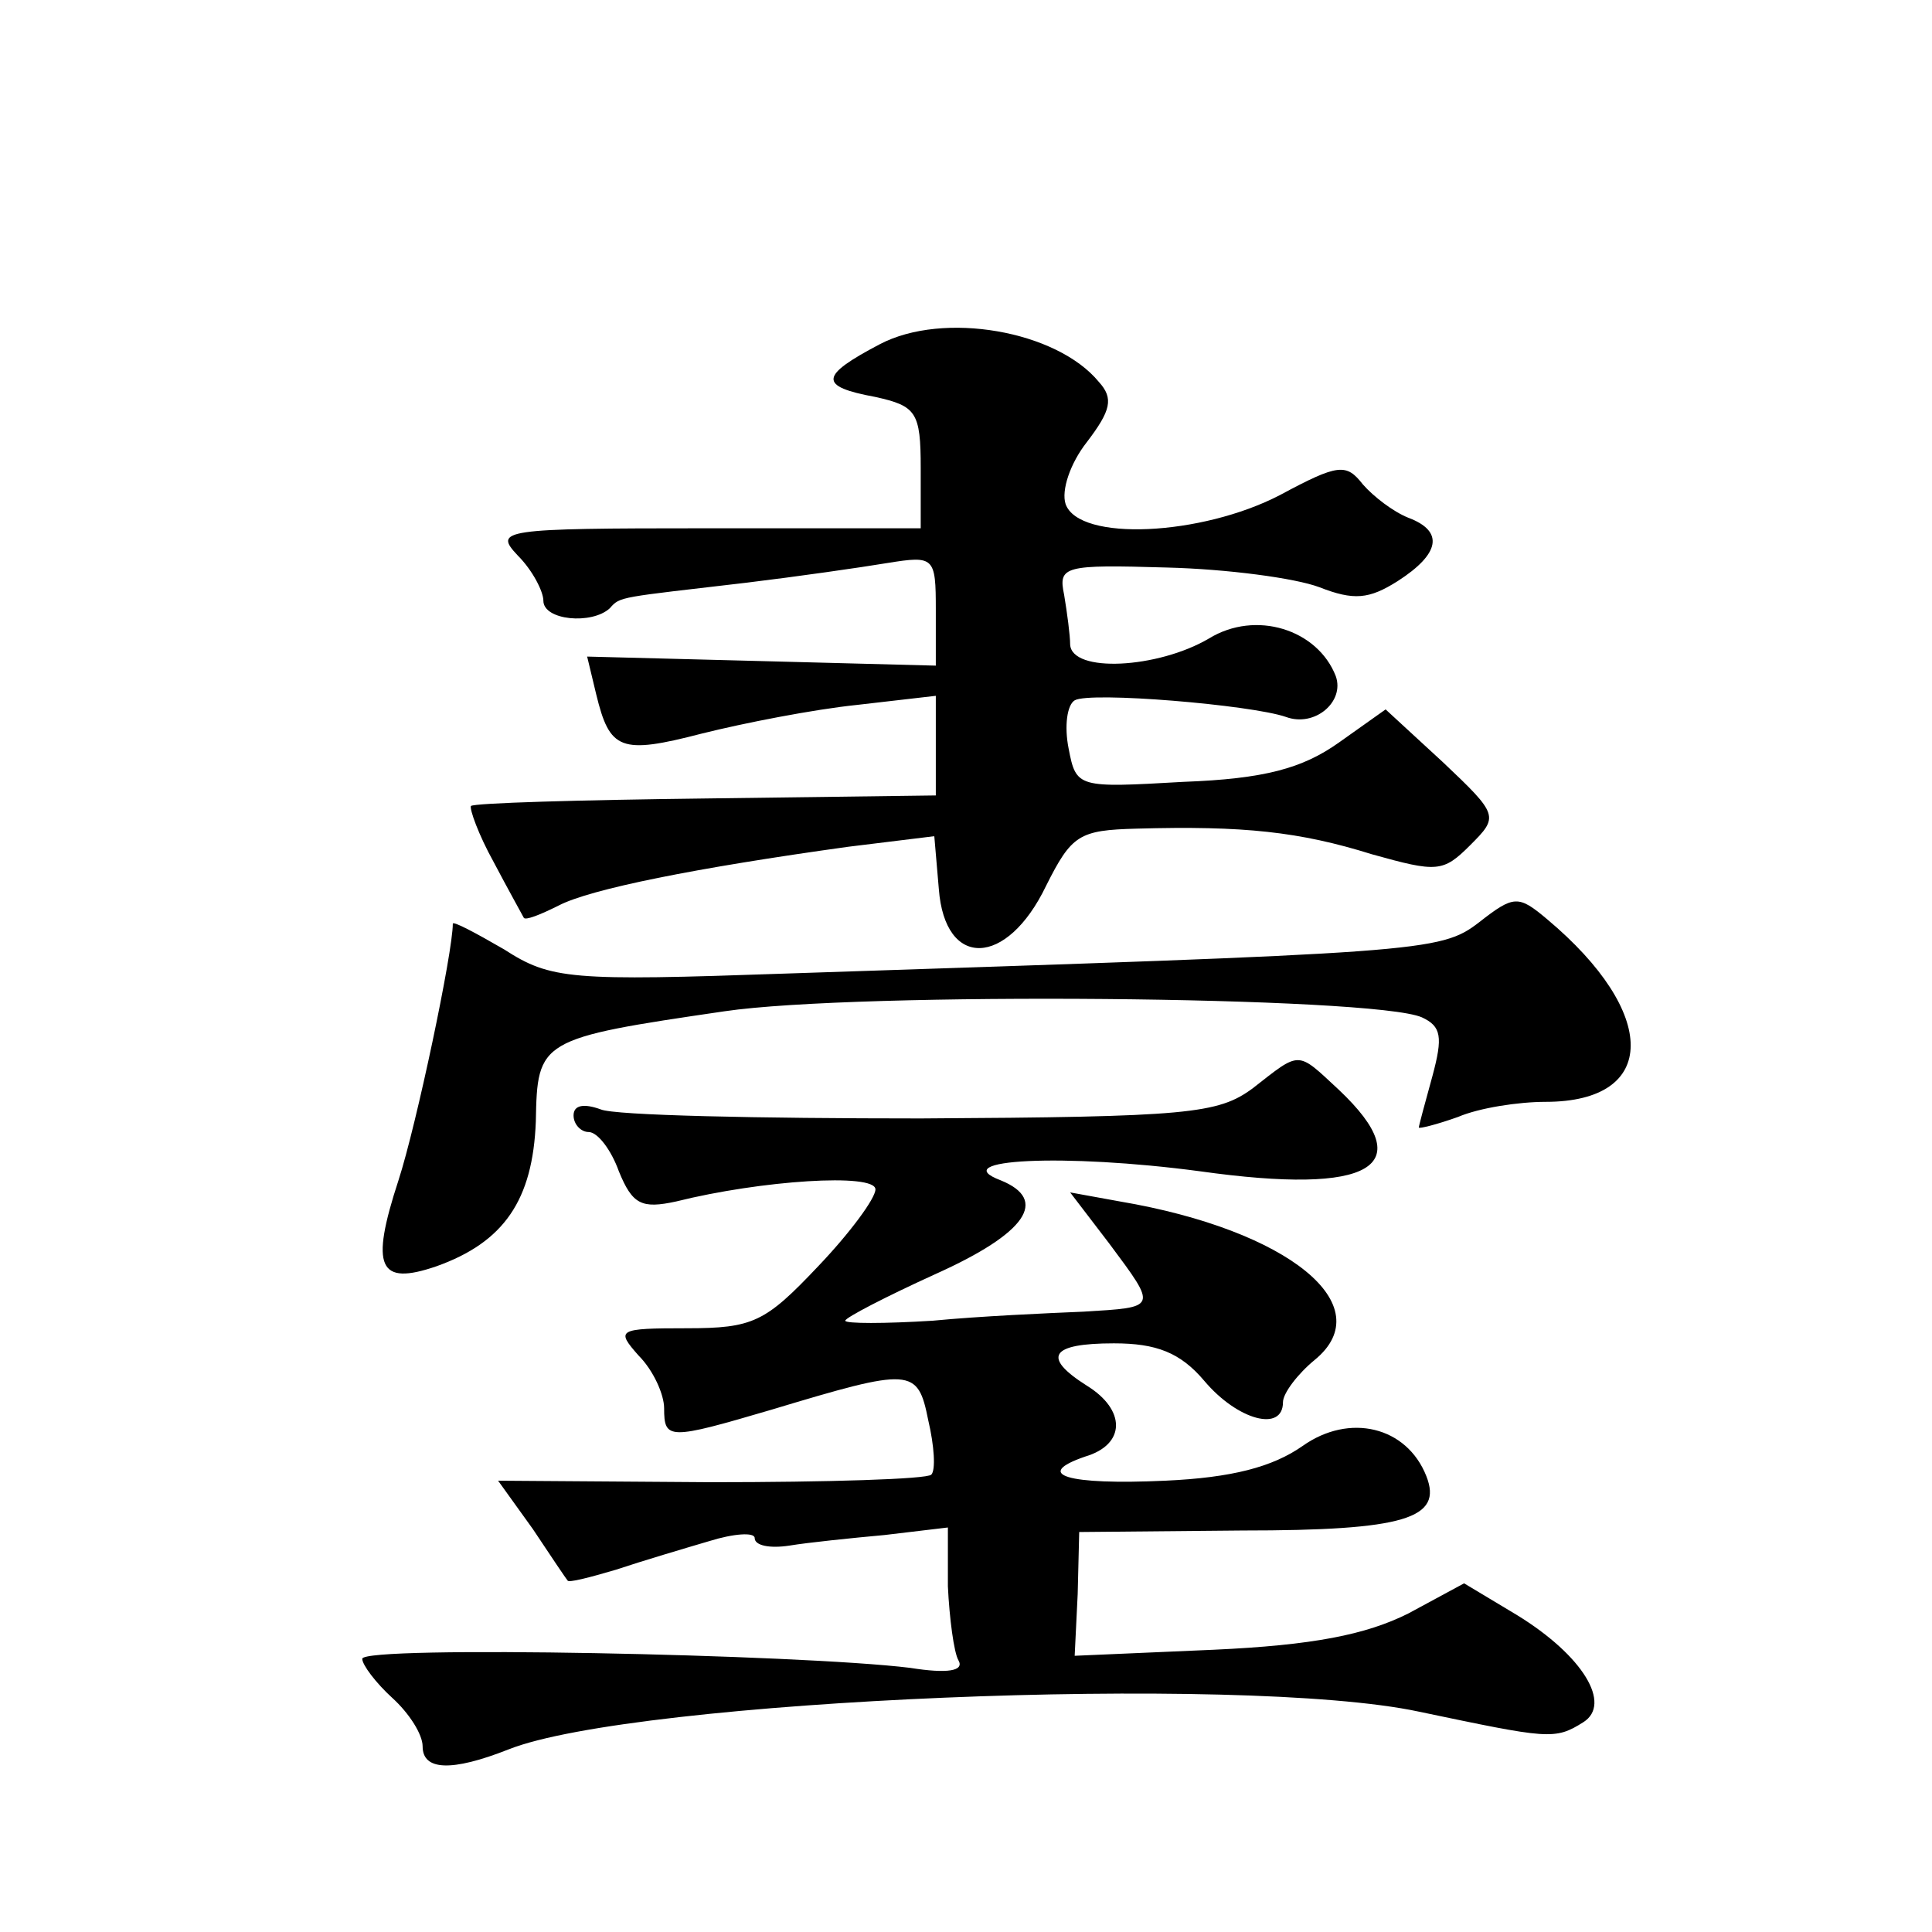
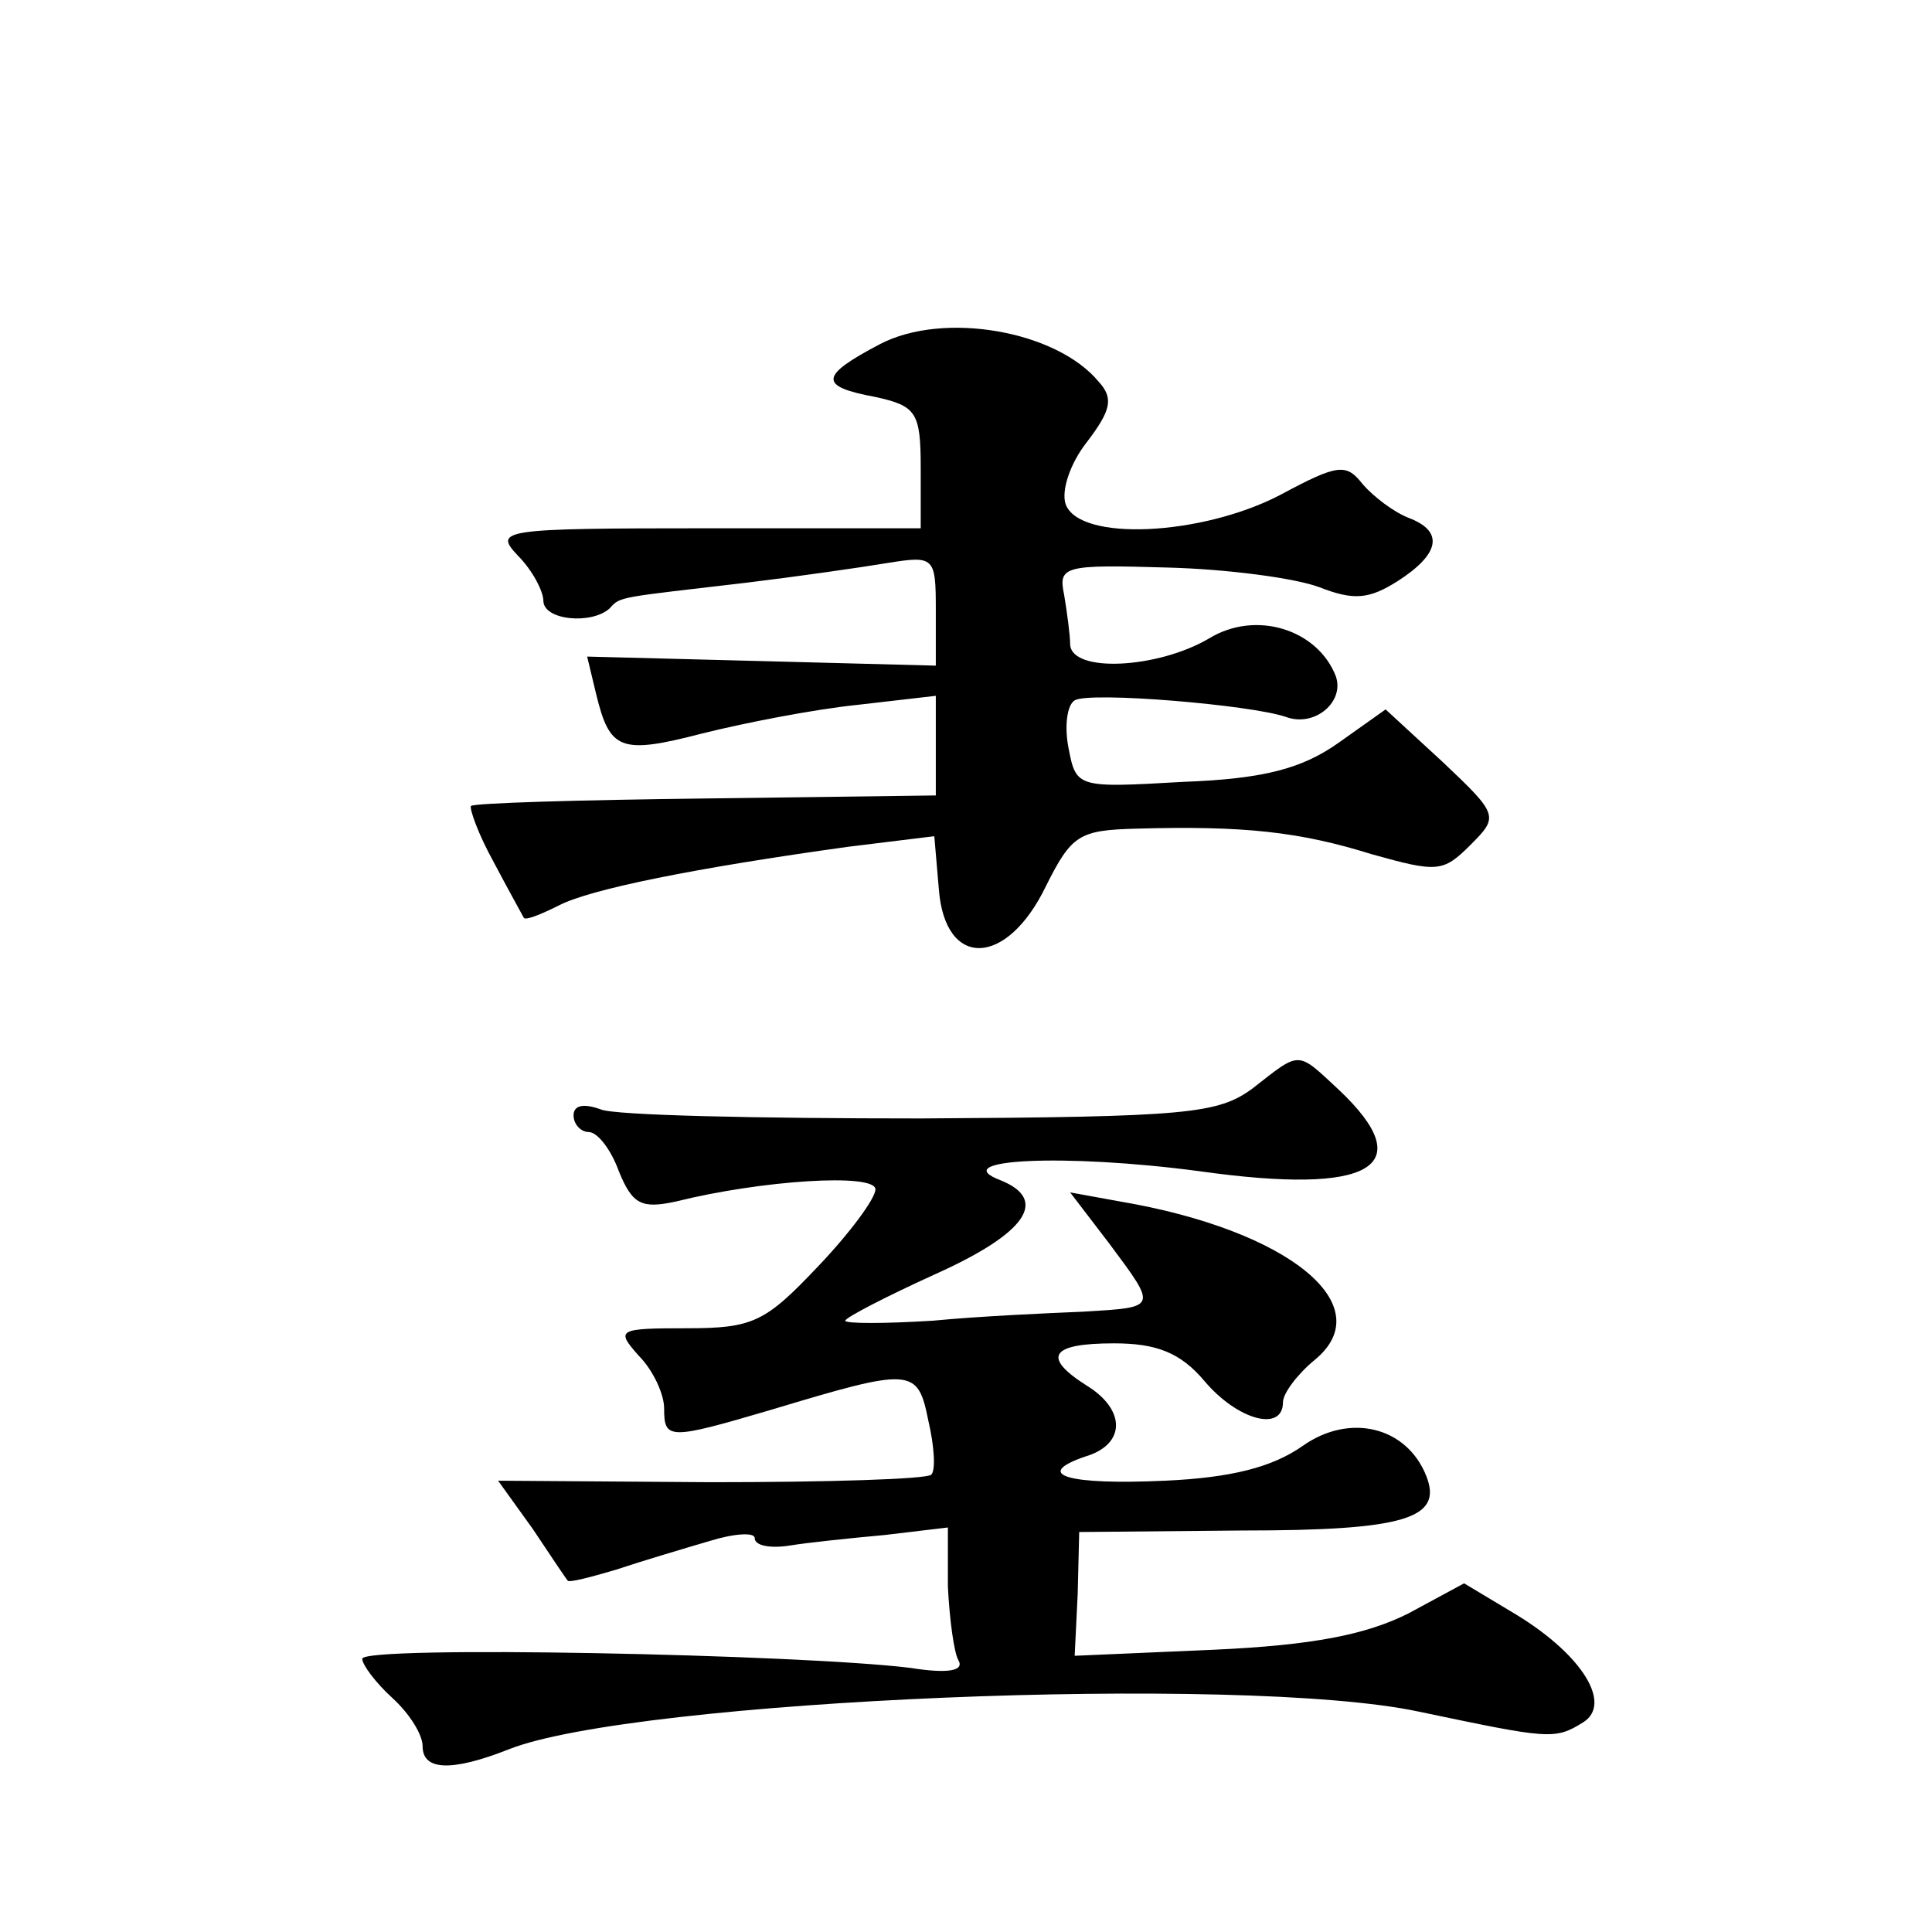
<svg xmlns="http://www.w3.org/2000/svg" version="1.0" width="128pt" height="128pt" viewBox="0 0 128 128" preserveAspectRatio="xMidYMid meet">
  <g transform="translate(0,128) scale(0.1,-0.1)" fill="#0" stroke="none">
-     <path d="M583 1052 c-40 -21 -41 -28 -3 -35 27 -6 30 -10 30 -47 l0 -40 -142 0 c-136 0 -141 -1 -125 -18 10 -10 17 -24 17 -30 0 -13 32 -16 44 -5 7 8 6 7 91 17 33 4 75 10 93 13 31 5 32 4 32 -31 l0 -37 -115 3 -116 3 6 -25 c9 -37 16 -40 70 -26 28 7 74 16 103 19 l52 6 0 -33 0 -33 -152 -2 c-84 -1 -154 -3 -156 -5 -1 -2 5 -19 15 -37 10 -19 19 -35 20 -37 1 -2 11 2 23 8 21 11 91 25 192 39 l57 7 3 -35 c4 -53 45 -52 71 2 17 34 22 37 60 38 71 2 108 -2 156 -17 43 -12 47 -12 65 6 19 19 19 20 -18 55 l-38 35 -31 -22 c-24 -17 -49 -24 -103 -26 -70 -4 -71 -4 -76 22 -3 15 -1 29 4 32 10 6 117 -3 140 -11 19 -7 39 10 33 27 -12 31 -53 44 -84 25 -34 -20 -91 -23 -92 -4 0 6 -2 21 -4 33 -4 19 0 20 68 18 40 -1 85 -7 101 -13 23 -9 33 -8 52 4 28 18 31 33 7 42 -10 4 -23 14 -30 22 -11 14 -16 14 -55 -7 -52 -27 -133 -31 -142 -6 -3 9 3 27 14 41 16 21 18 29 8 40 -28 34 -103 47 -145 25z M980 669 c-26 -20 -36 -20 -459 -34 -143 -5 -156 -4 -187 16 -19 11 -34 19 -34 17 0 -19 -24 -133 -36 -170 -19 -58 -13 -70 25 -57 45 16 64 44 66 96 1 54 2 55 125 73 88 13 430 10 462 -4 13 -6 14 -13 7 -39 -5 -18 -9 -33 -9 -34 0 -1 12 2 26 7 14 6 40 10 58 10 75 0 75 59 1 121 -19 16 -22 16 -45 -2z M830 559 c-23 -17 -43 -19 -220 -20 -107 0 -203 2 -212 6 -11 4 -18 3 -18 -4 0 -6 5 -11 10 -11 6 0 15 -12 20 -26 9 -22 15 -25 38 -20 56 14 132 19 132 8 0 -6 -17 -29 -38 -51 -35 -37 -43 -41 -87 -41 -46 0 -47 -1 -32 -18 10 -10 17 -26 17 -35 0 -21 3 -21 71 -1 93 28 97 28 104 -7 4 -17 5 -33 2 -36 -3 -3 -69 -5 -146 -5 l-141 1 23 -32 c12 -18 22 -33 23 -34 0 -2 15 2 32 7 18 6 45 14 62 19 16 5 30 6 30 2 0 -5 10 -7 23 -5 12 2 41 5 63 7 l42 5 0 -39 c1 -21 4 -44 7 -49 4 -7 -7 -9 -32 -5 -73 9 -363 15 -363 6 0 -4 9 -16 20 -26 11 -10 20 -24 20 -32 0 -16 19 -17 57 -2 83 33 486 50 603 25 86 -18 90 -19 109 -7 19 12 0 44 -44 71 l-35 21 -37 -20 c-28 -14 -63 -21 -129 -24 l-92 -4 2 41 1 41 108 1 c108 0 133 8 122 36 -13 33 -51 42 -82 20 -20 -14 -47 -21 -91 -23 -65 -3 -88 4 -53 16 27 8 27 31 1 47 -30 19 -24 28 18 28 28 0 44 -6 60 -25 22 -26 52 -34 52 -14 0 6 10 19 21 28 44 36 -17 86 -129 105 l-33 6 26 -34 c32 -43 32 -42 -17 -45 -24 -1 -69 -3 -100 -6 -32 -2 -58 -2 -58 0 0 2 27 16 60 31 60 27 75 49 43 62 -37 14 42 18 132 6 114 -16 146 3 92 54 -28 26 -25 26 -57 1z" />
+     <path d="M583 1052 c-40 -21 -41 -28 -3 -35 27 -6 30 -10 30 -47 l0 -40 -142 0 c-136 0 -141 -1 -125 -18 10 -10 17 -24 17 -30 0 -13 32 -16 44 -5 7 8 6 7 91 17 33 4 75 10 93 13 31 5 32 4 32 -31 l0 -37 -115 3 -116 3 6 -25 c9 -37 16 -40 70 -26 28 7 74 16 103 19 l52 6 0 -33 0 -33 -152 -2 c-84 -1 -154 -3 -156 -5 -1 -2 5 -19 15 -37 10 -19 19 -35 20 -37 1 -2 11 2 23 8 21 11 91 25 192 39 l57 7 3 -35 c4 -53 45 -52 71 2 17 34 22 37 60 38 71 2 108 -2 156 -17 43 -12 47 -12 65 6 19 19 19 20 -18 55 l-38 35 -31 -22 c-24 -17 -49 -24 -103 -26 -70 -4 -71 -4 -76 22 -3 15 -1 29 4 32 10 6 117 -3 140 -11 19 -7 39 10 33 27 -12 31 -53 44 -84 25 -34 -20 -91 -23 -92 -4 0 6 -2 21 -4 33 -4 19 0 20 68 18 40 -1 85 -7 101 -13 23 -9 33 -8 52 4 28 18 31 33 7 42 -10 4 -23 14 -30 22 -11 14 -16 14 -55 -7 -52 -27 -133 -31 -142 -6 -3 9 3 27 14 41 16 21 18 29 8 40 -28 34 -103 47 -145 25z M980 669 z M830 559 c-23 -17 -43 -19 -220 -20 -107 0 -203 2 -212 6 -11 4 -18 3 -18 -4 0 -6 5 -11 10 -11 6 0 15 -12 20 -26 9 -22 15 -25 38 -20 56 14 132 19 132 8 0 -6 -17 -29 -38 -51 -35 -37 -43 -41 -87 -41 -46 0 -47 -1 -32 -18 10 -10 17 -26 17 -35 0 -21 3 -21 71 -1 93 28 97 28 104 -7 4 -17 5 -33 2 -36 -3 -3 -69 -5 -146 -5 l-141 1 23 -32 c12 -18 22 -33 23 -34 0 -2 15 2 32 7 18 6 45 14 62 19 16 5 30 6 30 2 0 -5 10 -7 23 -5 12 2 41 5 63 7 l42 5 0 -39 c1 -21 4 -44 7 -49 4 -7 -7 -9 -32 -5 -73 9 -363 15 -363 6 0 -4 9 -16 20 -26 11 -10 20 -24 20 -32 0 -16 19 -17 57 -2 83 33 486 50 603 25 86 -18 90 -19 109 -7 19 12 0 44 -44 71 l-35 21 -37 -20 c-28 -14 -63 -21 -129 -24 l-92 -4 2 41 1 41 108 1 c108 0 133 8 122 36 -13 33 -51 42 -82 20 -20 -14 -47 -21 -91 -23 -65 -3 -88 4 -53 16 27 8 27 31 1 47 -30 19 -24 28 18 28 28 0 44 -6 60 -25 22 -26 52 -34 52 -14 0 6 10 19 21 28 44 36 -17 86 -129 105 l-33 6 26 -34 c32 -43 32 -42 -17 -45 -24 -1 -69 -3 -100 -6 -32 -2 -58 -2 -58 0 0 2 27 16 60 31 60 27 75 49 43 62 -37 14 42 18 132 6 114 -16 146 3 92 54 -28 26 -25 26 -57 1z" />
  </g>
</svg>